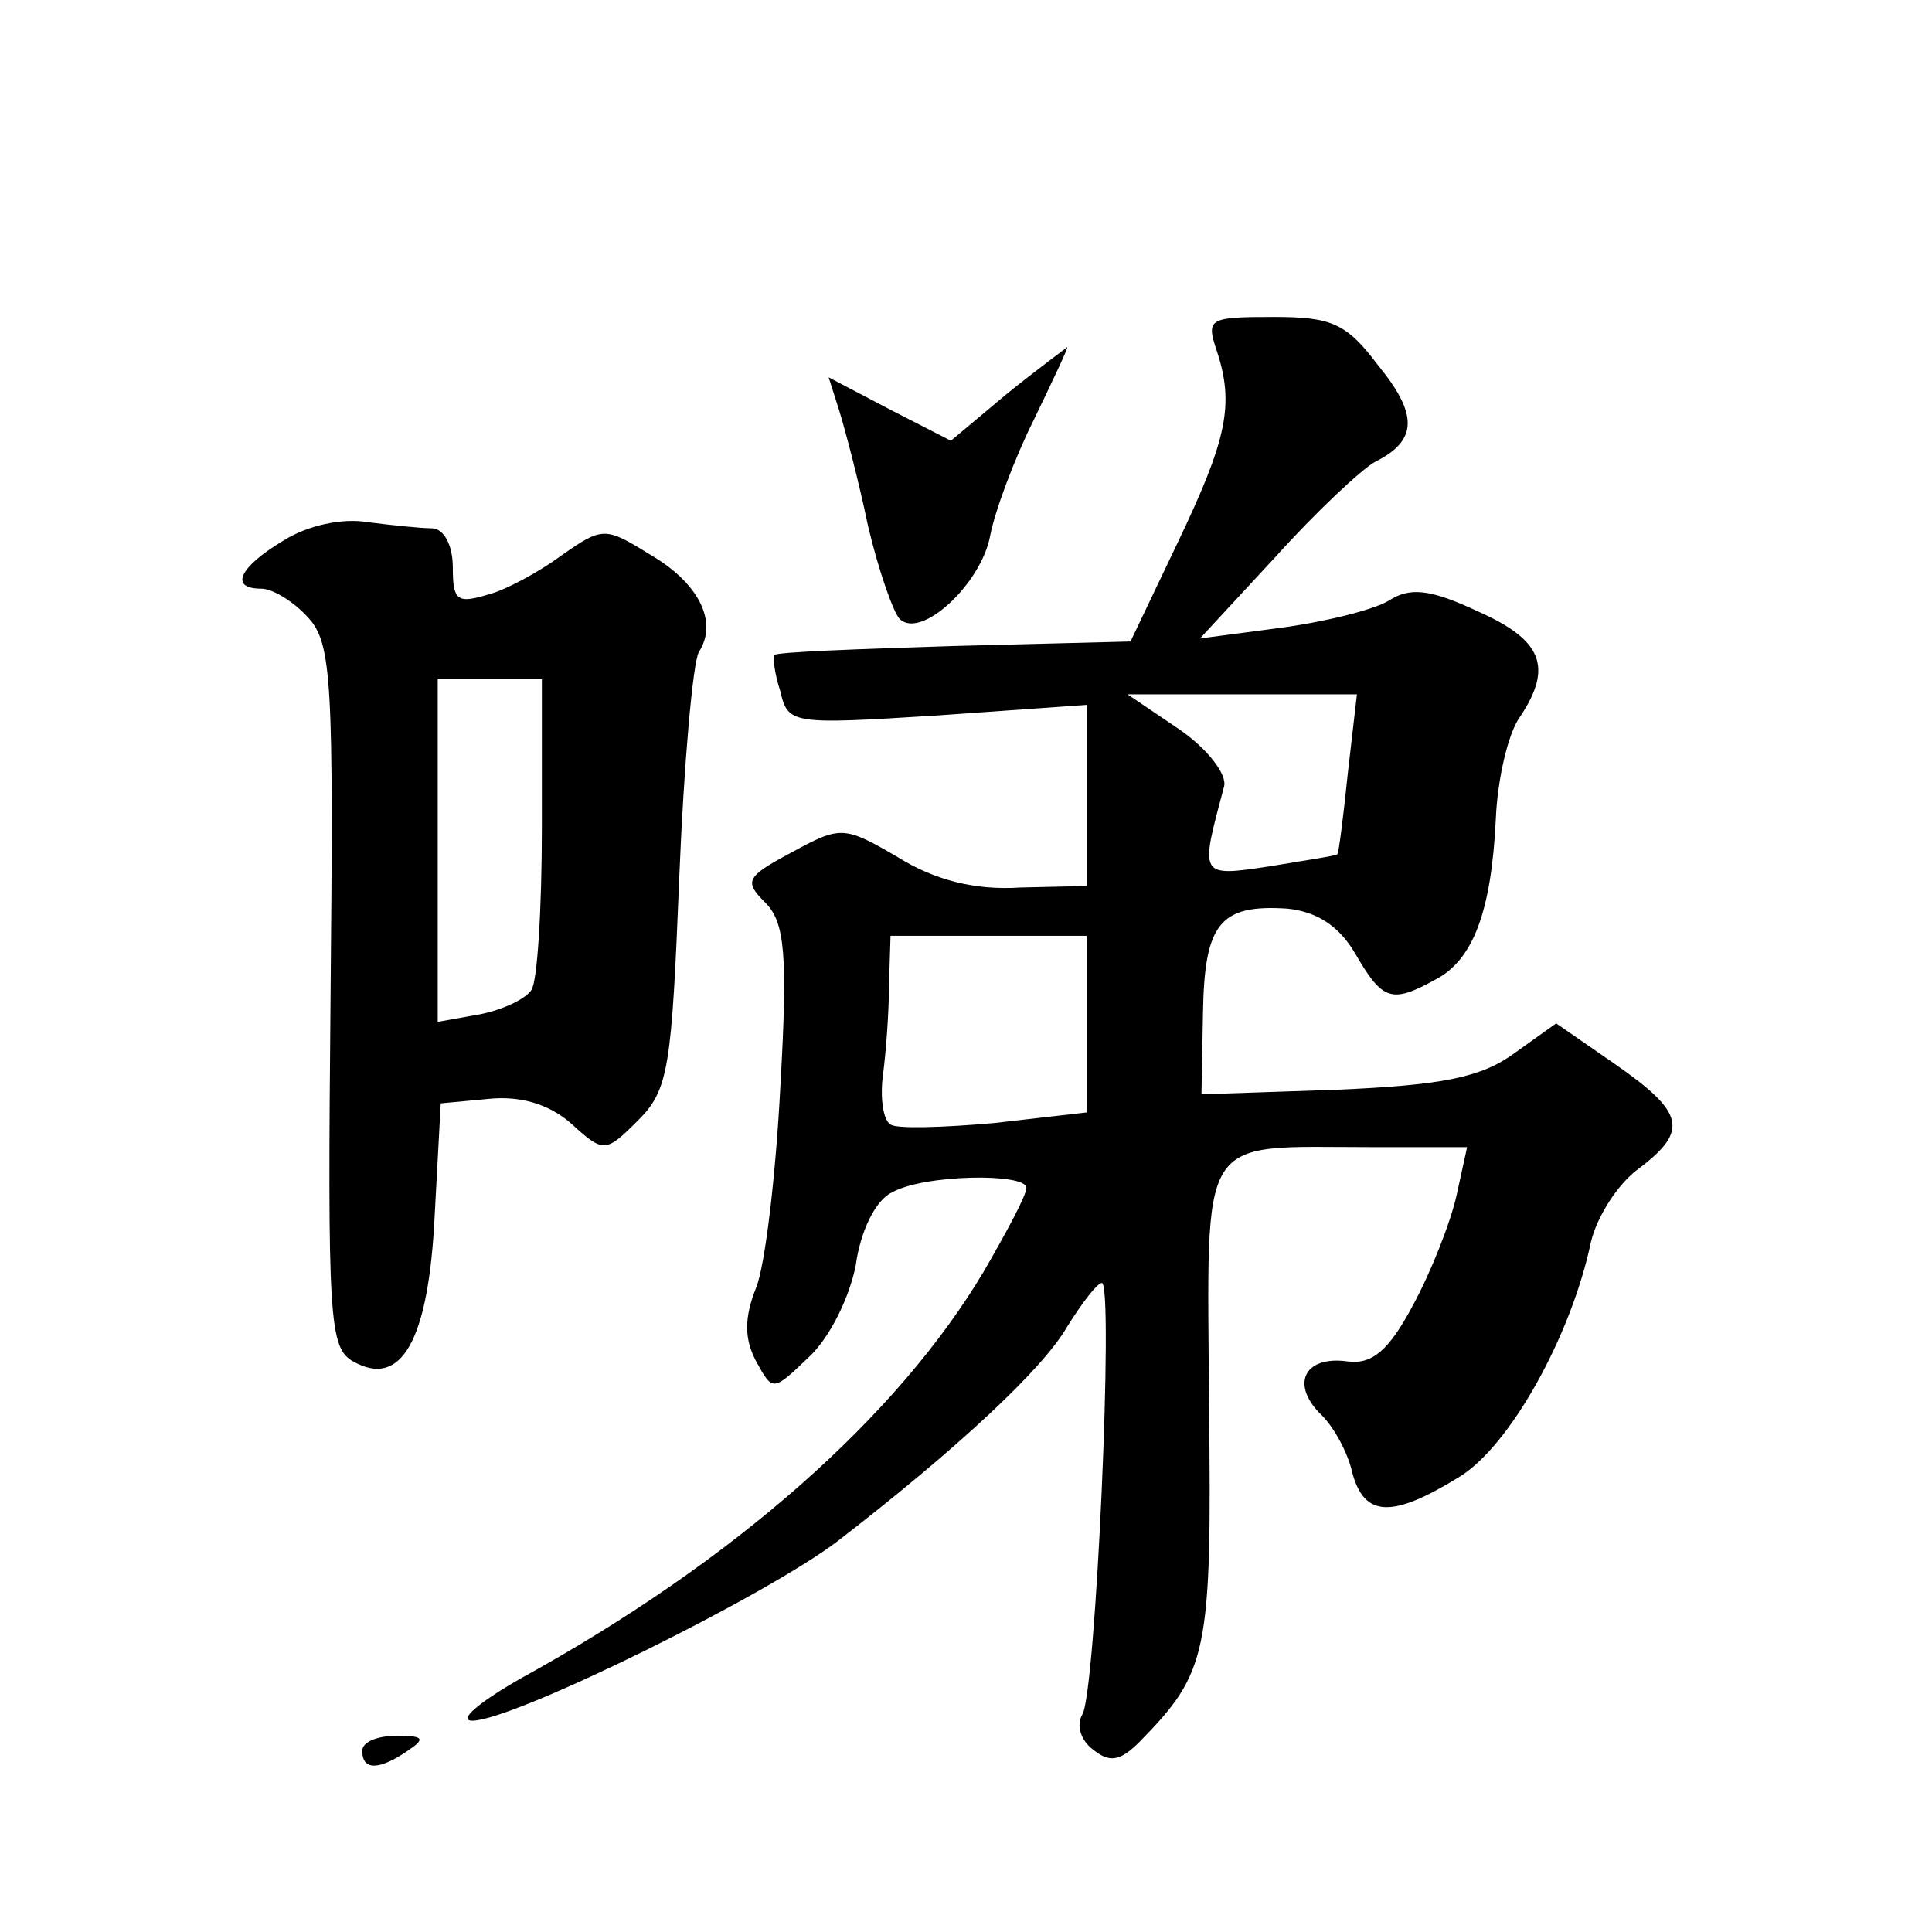
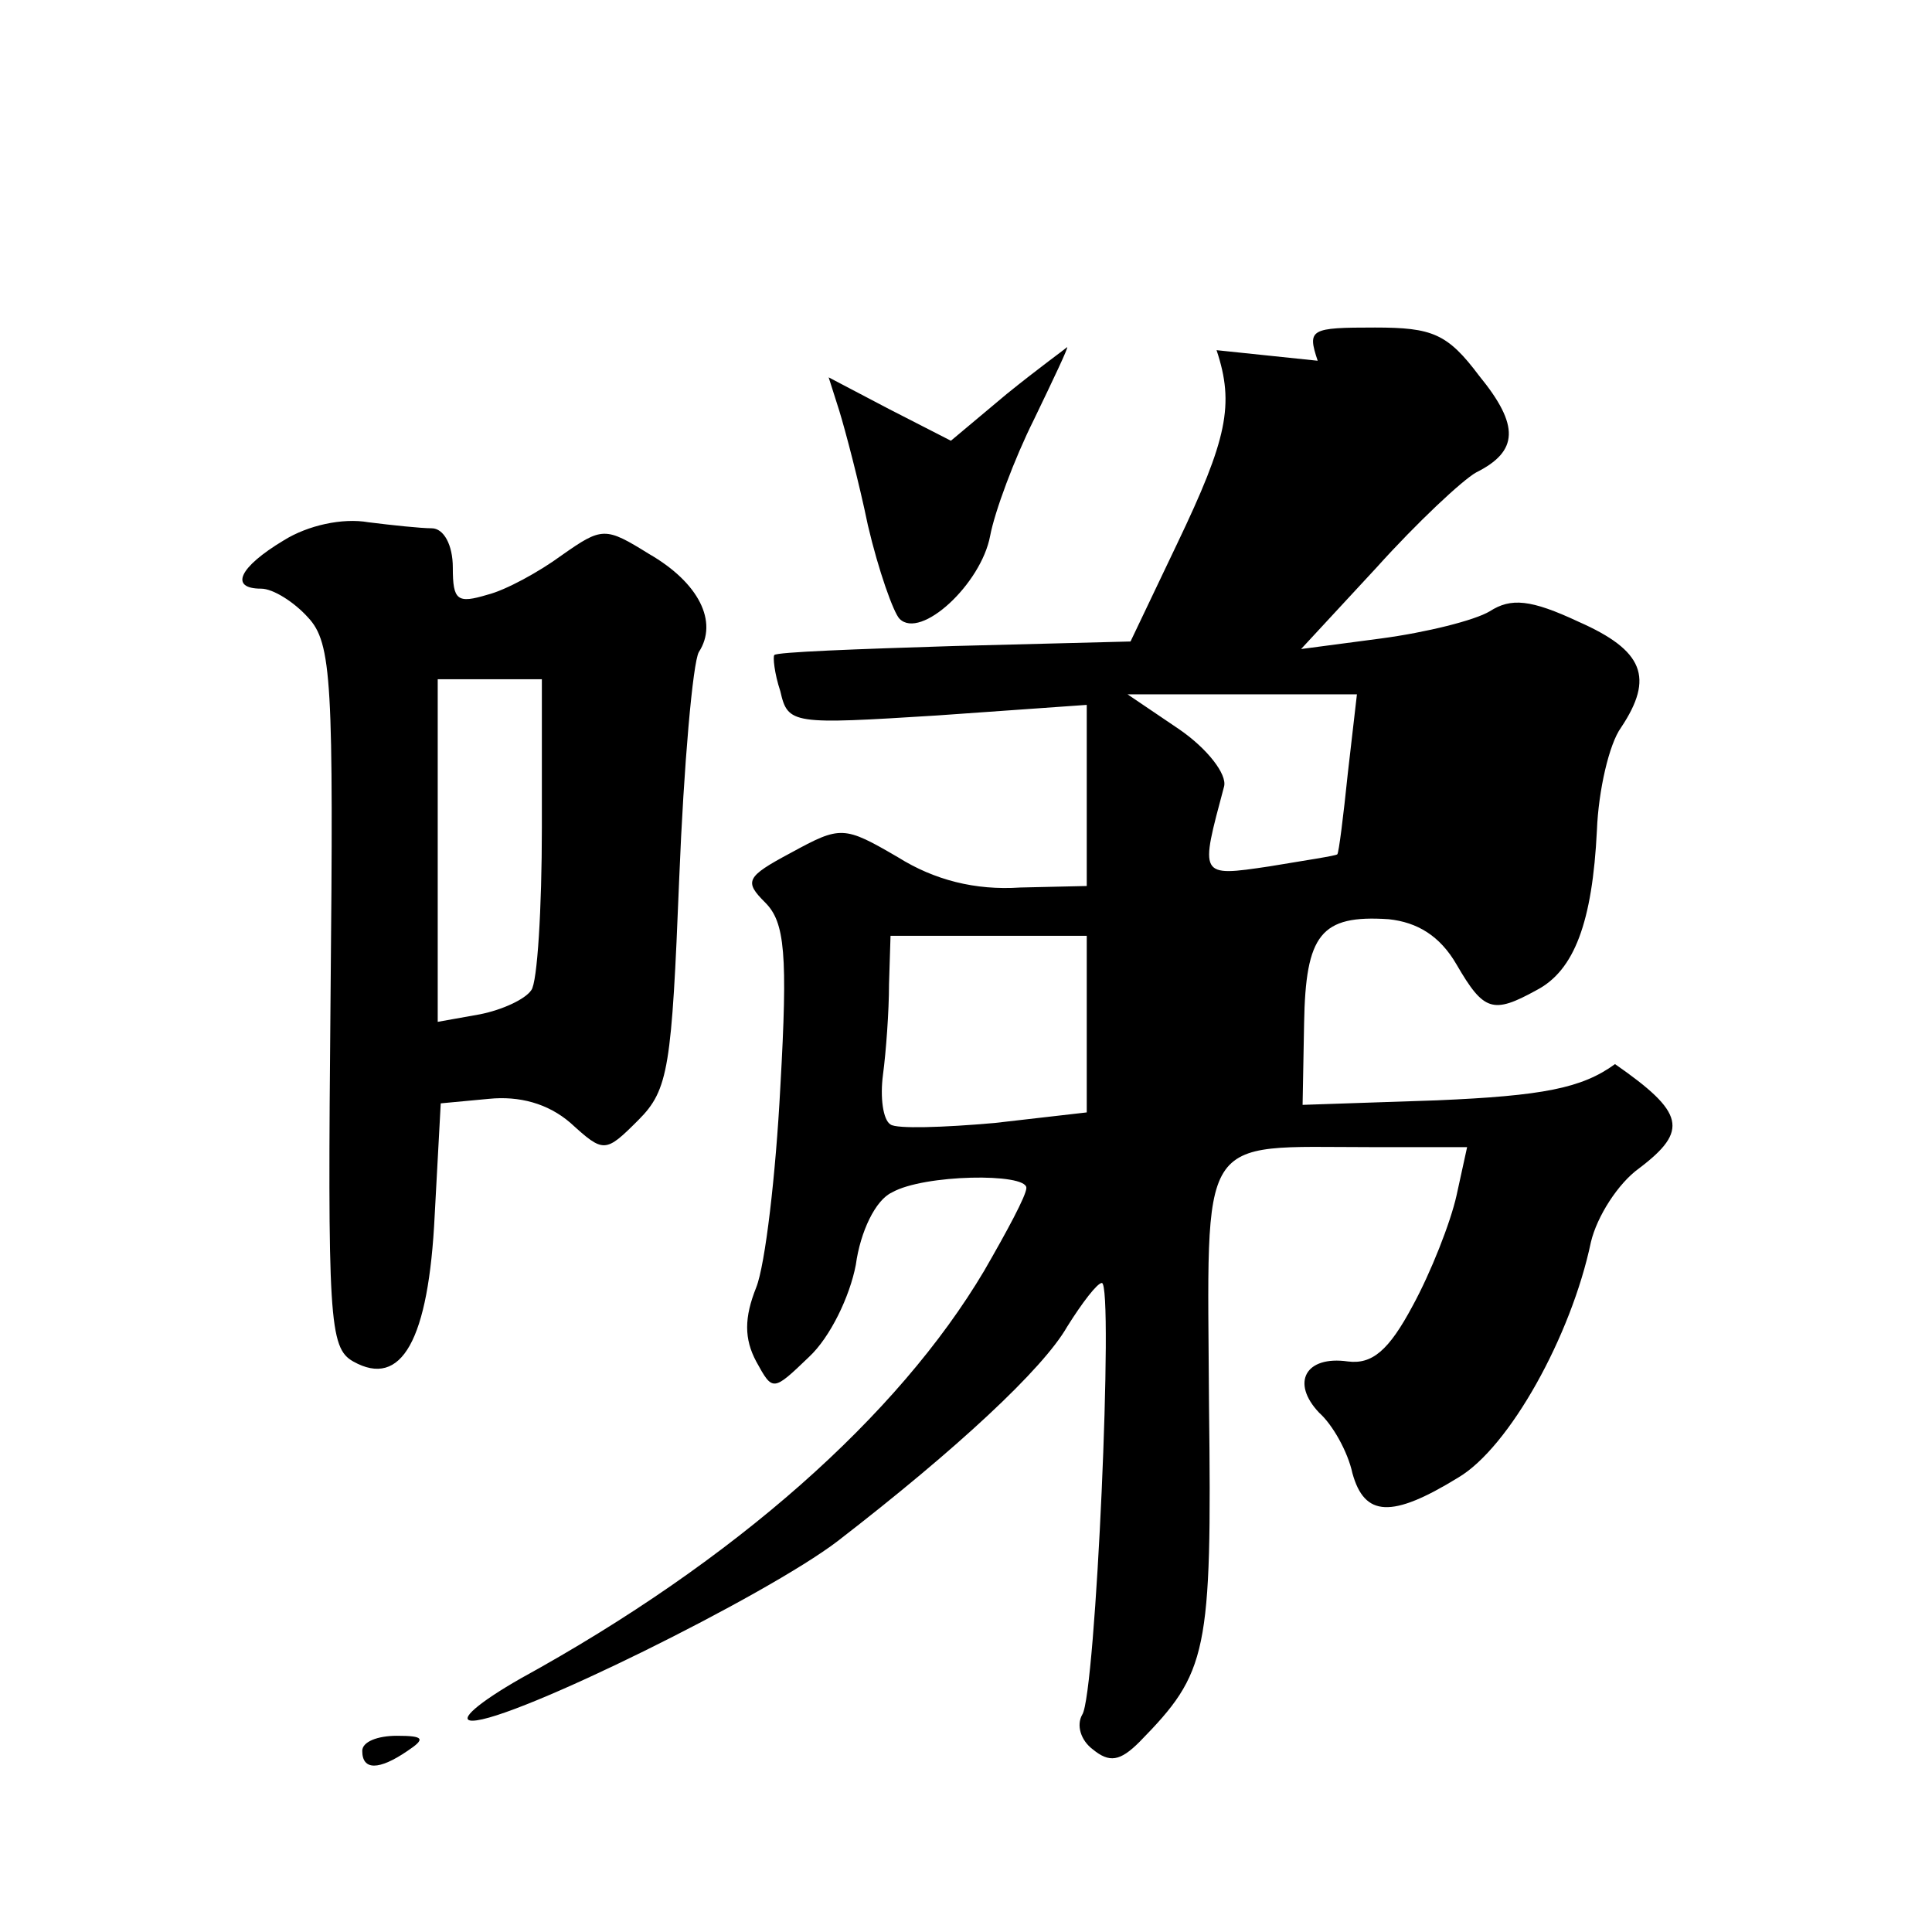
<svg xmlns="http://www.w3.org/2000/svg" version="1.0" width="128pt" height="128pt" viewBox="0 0 128 128" preserveAspectRatio="xMidYMid meet">
  <g transform="translate(0,128) scale(0.1,-0.1)" fill="#0" stroke="none">
-     <path d="M806 1048 c12 -36 7 -59 -26 -128 l-31 -65 -117 -3 c-64 -2 -118 -4 -119 -6 -1 -1 0 -12 4 -24 5 -22 8 -22 104 -16 l99 7 0 -60 0 -60 -44 -1 c-30 -2 -57 5 -81 20 -36 21 -38 21 -71 3 -30 -16 -31 -19 -17 -33 13 -13 15 -34 10 -122 -3 -58 -10 -118 -16 -133 -8 -20 -8 -34 0 -49 11 -20 11 -20 35 3 14 13 27 40 31 61 3 22 13 43 24 48 21 12 89 13 89 3 0 -5 -13 -29 -28 -55 -57 -96 -165 -192 -307 -270 -28 -16 -42 -28 -32 -28 27 0 195 83 242 119 79 61 136 114 152 142 10 16 20 29 23 29 8 0 -4 -273 -13 -286 -4 -7 -1 -17 7 -23 11 -9 18 -8 31 5 45 46 48 58 46 223 -1 183 -9 171 107 171 l64 0 -7 -32 c-4 -18 -17 -51 -29 -73 -16 -30 -27 -39 -43 -37 -28 4 -38 -14 -19 -34 9 -8 19 -26 22 -40 8 -29 26 -30 70 -3 34 20 75 94 88 156 4 17 18 39 32 49 33 25 30 37 -16 69 l-39 27 -28 -20 c-22 -16 -48 -21 -118 -24 l-89 -3 1 54 c1 59 11 72 56 69 19 -2 34 -11 45 -30 18 -31 24 -33 53 -17 25 13 37 45 40 106 1 26 8 57 16 68 22 33 15 51 -28 70 -32 15 -45 16 -59 7 -10 -6 -42 -14 -72 -18 l-53 -7 50 54 c27 30 57 58 66 63 28 14 29 31 2 64 -21 28 -31 32 -69 32 -43 0 -45 -1 -38 -22z m87 -280 c-3 -29 -6 -53 -7 -54 -1 -1 -21 -4 -45 -8 -47 -7 -46 -7 -30 53 2 8 -11 25 -30 38 l-34 23 76 0 76 0 -6 -52z m-173 -167 l0 -58 -61 -7 c-34 -3 -65 -4 -69 -1 -5 3 -7 18 -5 33 2 15 4 42 4 60 l1 32 65 0 65 0 0 -59z M667 1019 l-37 -31 -41 21 -40 21 7 -22 c4 -13 13 -47 19 -76 7 -30 17 -58 21 -62 14 -14 54 23 60 55 3 16 16 51 29 77 13 27 23 48 22 48 -1 -1 -19 -14 -40 -31z M188 922 c-30 -18 -36 -32 -15 -32 8 0 22 -9 31 -19 16 -17 17 -43 15 -251 -2 -214 -1 -233 15 -242 32 -18 50 14 54 97 l4 74 32 3 c20 2 39 -3 54 -16 22 -20 23 -20 45 2 20 20 22 35 27 160 3 75 9 143 13 150 13 20 0 46 -33 65 -29 18 -31 18 -58 -1 -15 -11 -37 -23 -49 -26 -20 -6 -23 -4 -23 18 0 15 -6 26 -14 26 -7 0 -26 2 -42 4 -17 3 -40 -2 -56 -12z m171 -190 c0 -54 -3 -103 -7 -108 -4 -6 -19 -13 -34 -16 l-28 -5 0 113 0 114 34 0 35 0 0 -98z M240 120 c0 -13 11 -13 30 0 12 8 11 10 -7 10 -13 0 -23 -4 -23 -10z" />
+     <path d="M806 1048 c12 -36 7 -59 -26 -128 l-31 -65 -117 -3 c-64 -2 -118 -4 -119 -6 -1 -1 0 -12 4 -24 5 -22 8 -22 104 -16 l99 7 0 -60 0 -60 -44 -1 c-30 -2 -57 5 -81 20 -36 21 -38 21 -71 3 -30 -16 -31 -19 -17 -33 13 -13 15 -34 10 -122 -3 -58 -10 -118 -16 -133 -8 -20 -8 -34 0 -49 11 -20 11 -20 35 3 14 13 27 40 31 61 3 22 13 43 24 48 21 12 89 13 89 3 0 -5 -13 -29 -28 -55 -57 -96 -165 -192 -307 -270 -28 -16 -42 -28 -32 -28 27 0 195 83 242 119 79 61 136 114 152 142 10 16 20 29 23 29 8 0 -4 -273 -13 -286 -4 -7 -1 -17 7 -23 11 -9 18 -8 31 5 45 46 48 58 46 223 -1 183 -9 171 107 171 l64 0 -7 -32 c-4 -18 -17 -51 -29 -73 -16 -30 -27 -39 -43 -37 -28 4 -38 -14 -19 -34 9 -8 19 -26 22 -40 8 -29 26 -30 70 -3 34 20 75 94 88 156 4 17 18 39 32 49 33 25 30 37 -16 69 c-22 -16 -48 -21 -118 -24 l-89 -3 1 54 c1 59 11 72 56 69 19 -2 34 -11 45 -30 18 -31 24 -33 53 -17 25 13 37 45 40 106 1 26 8 57 16 68 22 33 15 51 -28 70 -32 15 -45 16 -59 7 -10 -6 -42 -14 -72 -18 l-53 -7 50 54 c27 30 57 58 66 63 28 14 29 31 2 64 -21 28 -31 32 -69 32 -43 0 -45 -1 -38 -22z m87 -280 c-3 -29 -6 -53 -7 -54 -1 -1 -21 -4 -45 -8 -47 -7 -46 -7 -30 53 2 8 -11 25 -30 38 l-34 23 76 0 76 0 -6 -52z m-173 -167 l0 -58 -61 -7 c-34 -3 -65 -4 -69 -1 -5 3 -7 18 -5 33 2 15 4 42 4 60 l1 32 65 0 65 0 0 -59z M667 1019 l-37 -31 -41 21 -40 21 7 -22 c4 -13 13 -47 19 -76 7 -30 17 -58 21 -62 14 -14 54 23 60 55 3 16 16 51 29 77 13 27 23 48 22 48 -1 -1 -19 -14 -40 -31z M188 922 c-30 -18 -36 -32 -15 -32 8 0 22 -9 31 -19 16 -17 17 -43 15 -251 -2 -214 -1 -233 15 -242 32 -18 50 14 54 97 l4 74 32 3 c20 2 39 -3 54 -16 22 -20 23 -20 45 2 20 20 22 35 27 160 3 75 9 143 13 150 13 20 0 46 -33 65 -29 18 -31 18 -58 -1 -15 -11 -37 -23 -49 -26 -20 -6 -23 -4 -23 18 0 15 -6 26 -14 26 -7 0 -26 2 -42 4 -17 3 -40 -2 -56 -12z m171 -190 c0 -54 -3 -103 -7 -108 -4 -6 -19 -13 -34 -16 l-28 -5 0 113 0 114 34 0 35 0 0 -98z M240 120 c0 -13 11 -13 30 0 12 8 11 10 -7 10 -13 0 -23 -4 -23 -10z" />
  </g>
</svg>